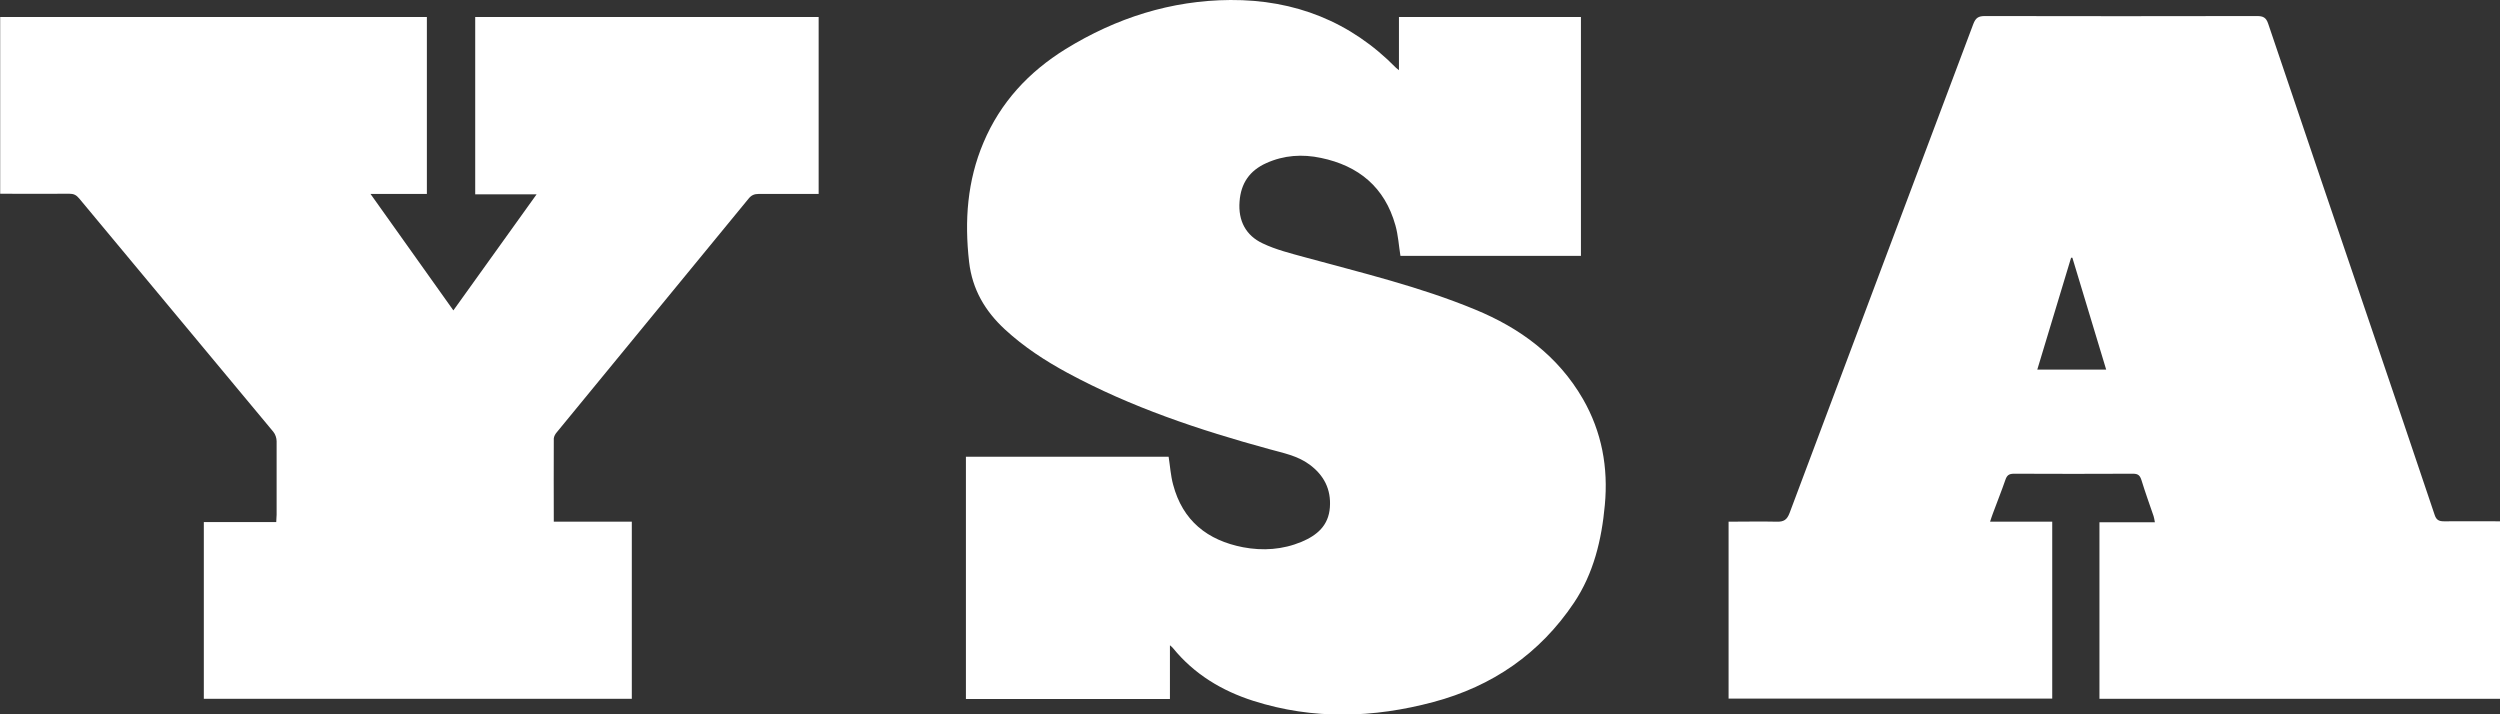
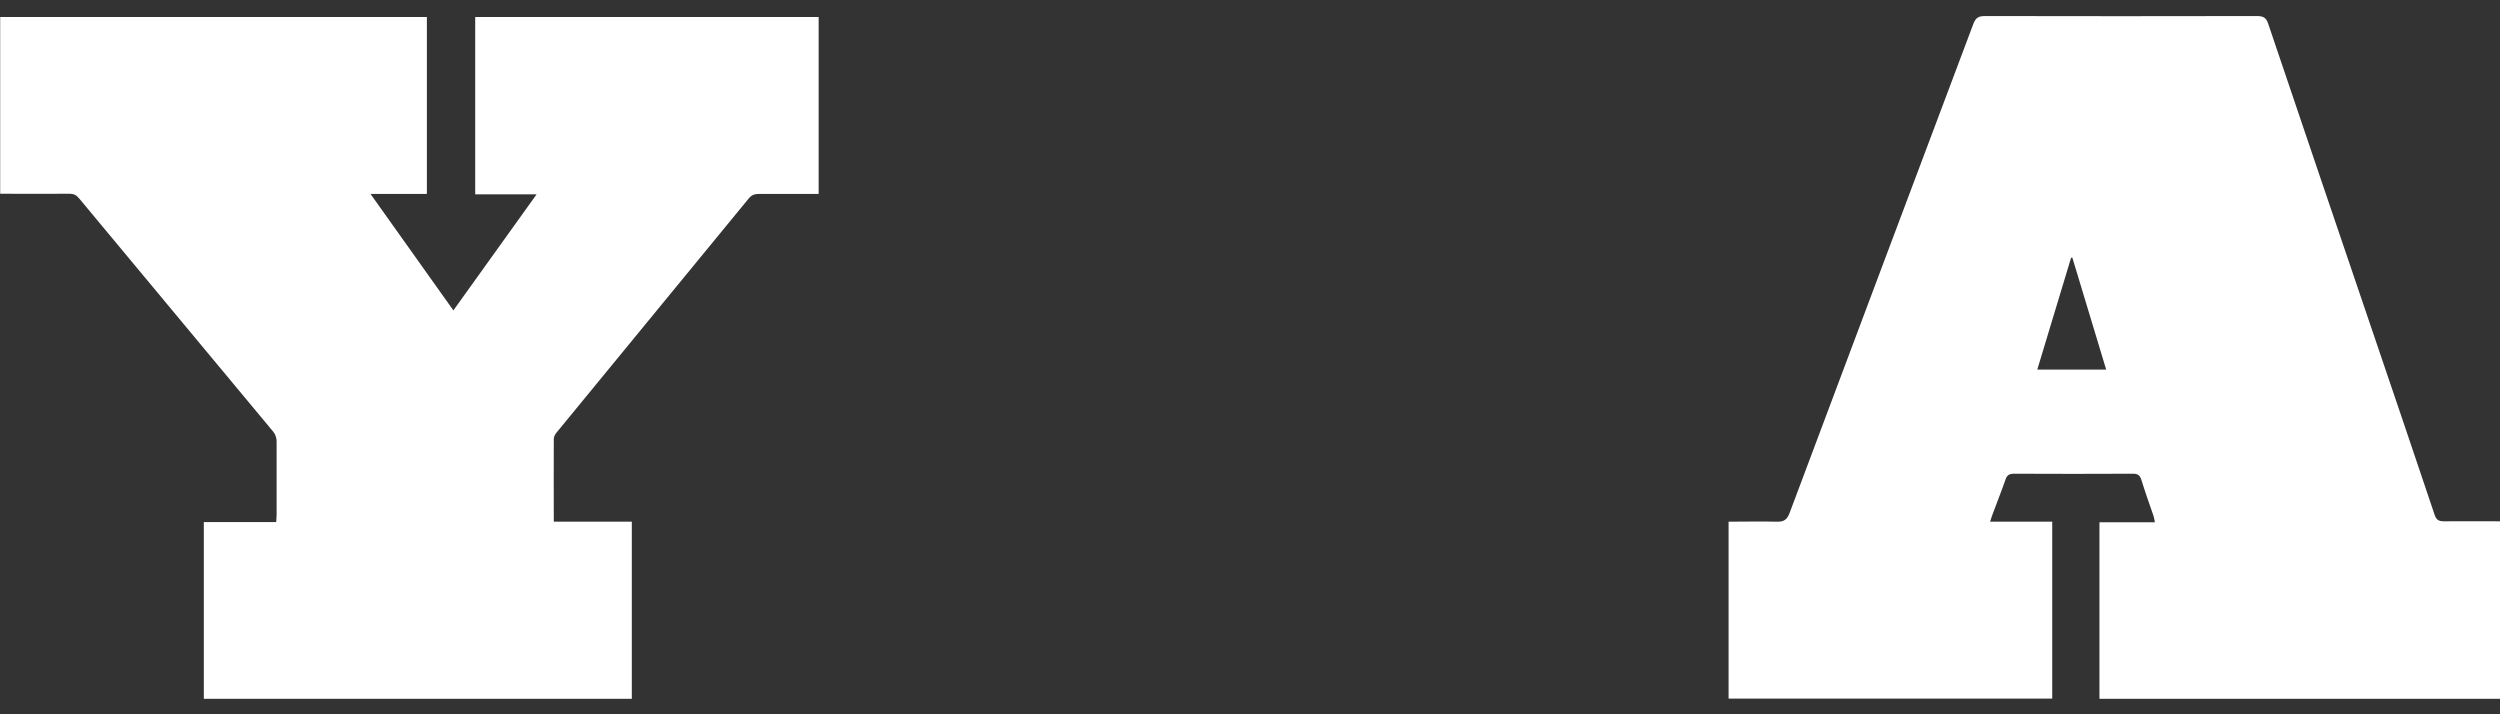
<svg xmlns="http://www.w3.org/2000/svg" version="1.1" viewBox="0 0 1339.4 382.8">
  <rect x="0" y="0" width="1339.4" height="382.8" fill="#333333" stroke="none" />
  <defs>
    <style>
      .cls-1 {
        fill: #fff;
      }
    </style>
  </defs>
  <g>
    <g id="_レイヤー_1" data-name="レイヤー_1">
      <g>
        <path class="cls-1" d="M1339.4,279.4v95h-214.6v-94.6h29.7c-.3-1.5-.4-2.4-.7-3.3-2.2-6.4-4.5-12.8-6.5-19.3-.8-2.4-1.7-3.4-4.5-3.4-21.3.1-42.5.1-63.8,0-2.7,0-3.8.9-4.6,3.3-2.1,6.1-4.5,12-6.7,18-.5,1.3-.9,2.6-1.5,4.4h33.3v94.8h-173.4v-94.8c8.7,0,17.2-.2,25.8,0,3.8.1,5.5-1,6.9-4.7,32.7-87.3,65.6-174.6,98.4-261.9,1.3-3.4,2.8-4.3,6.3-4.3,48.6.1,97.1.1,145.7,0,3.3,0,4.9.8,6,4.1,18.6,55.1,37.3,110.1,56,165.1,11.1,32.7,22.2,65.3,33.2,98.1.9,2.7,2.3,3.4,5,3.4,10-.1,19.9,0,30.3,0ZM1128.4,198c-6.1-20.2-12.1-40-18.1-59.9h-.7c-6,20-12,39.8-18.1,59.9h36.9Z" />
-         <path class="cls-1" d="M517.5,374.5v-129.8h108.6c.8,5.1,1.1,10.1,2.4,14.9,5.1,19.4,18.4,29.9,37.5,33.6,10.6,2,21.2,1.3,31.3-2.9,8.3-3.5,14.5-8.7,15.2-18.5.7-9.7-3.2-17.2-10.9-22.9-6.5-4.8-14.2-6.2-21.7-8.3-37.3-10.2-73.9-22.4-108.1-40.9-12-6.5-23.3-13.9-33.4-23.2-10.6-9.8-17.5-21.4-19.2-36.2-2.5-22-1-43.4,7.7-63.9,9.1-21.6,24.3-37.9,44-50.1C598,9.6,627.4.2,659.2,0c34.4-.2,64.4,11.5,88.8,36.4.3.3.6.5,1.5,1.2V9.1h97.5v128h-96.7c-.9-5.6-1.2-11.1-2.7-16.4-5.7-20.4-19.7-31.9-39.9-36.1-9.9-2.1-19.8-1.5-29.3,2.8-8.9,4-13.6,10.8-14.3,20.6-.8,10.3,3.4,18.2,12.4,22.4,7.1,3.4,14.9,5.3,22.5,7.4,30.7,8.4,61.7,15.8,91.2,28,24.1,9.9,44.5,24.8,57.9,48,10.1,17.6,13.6,36.7,11.7,56.8-1.7,18.6-6,36.6-16.5,52.3-18.3,27.3-43.8,44.8-75.3,53.2-32.1,8.6-64.5,9.6-96.5-.6-16.9-5.4-31.7-14.3-43.1-28.3-.3-.4-.7-.7-1.6-1.5v28.8h-109.3Z" />
        <path class="cls-1" d="M0,9.1h228.7v94.8h-30.2c15,21.1,29.5,41.5,44.4,62.4,14.9-20.7,29.5-41.1,44.6-62.2h-32.9V9.1h184v94.8c-2.1,0-4.2,0-6.3,0-8.6,0-17.2,0-25.8,0-2.4,0-4,.7-5.5,2.6-34.2,41.7-68.5,83.4-102.7,125.1-.8.9-1.5,2.2-1.6,3.3-.1,14.7,0,29.3,0,44.6h41.8v94.9H109.2v-94.7h38.8c0-1.6.2-2.7.2-3.9,0-13.1,0-26.3,0-39.4,0-1.7-.7-3.8-1.8-5.1-34.6-41.7-69.4-83.3-104-125-1.5-1.8-2.9-2.5-5.2-2.5-12.3.1-24.6,0-37.1,0V9.1Z" />
      </g>
    </g>
  </g>
</svg>